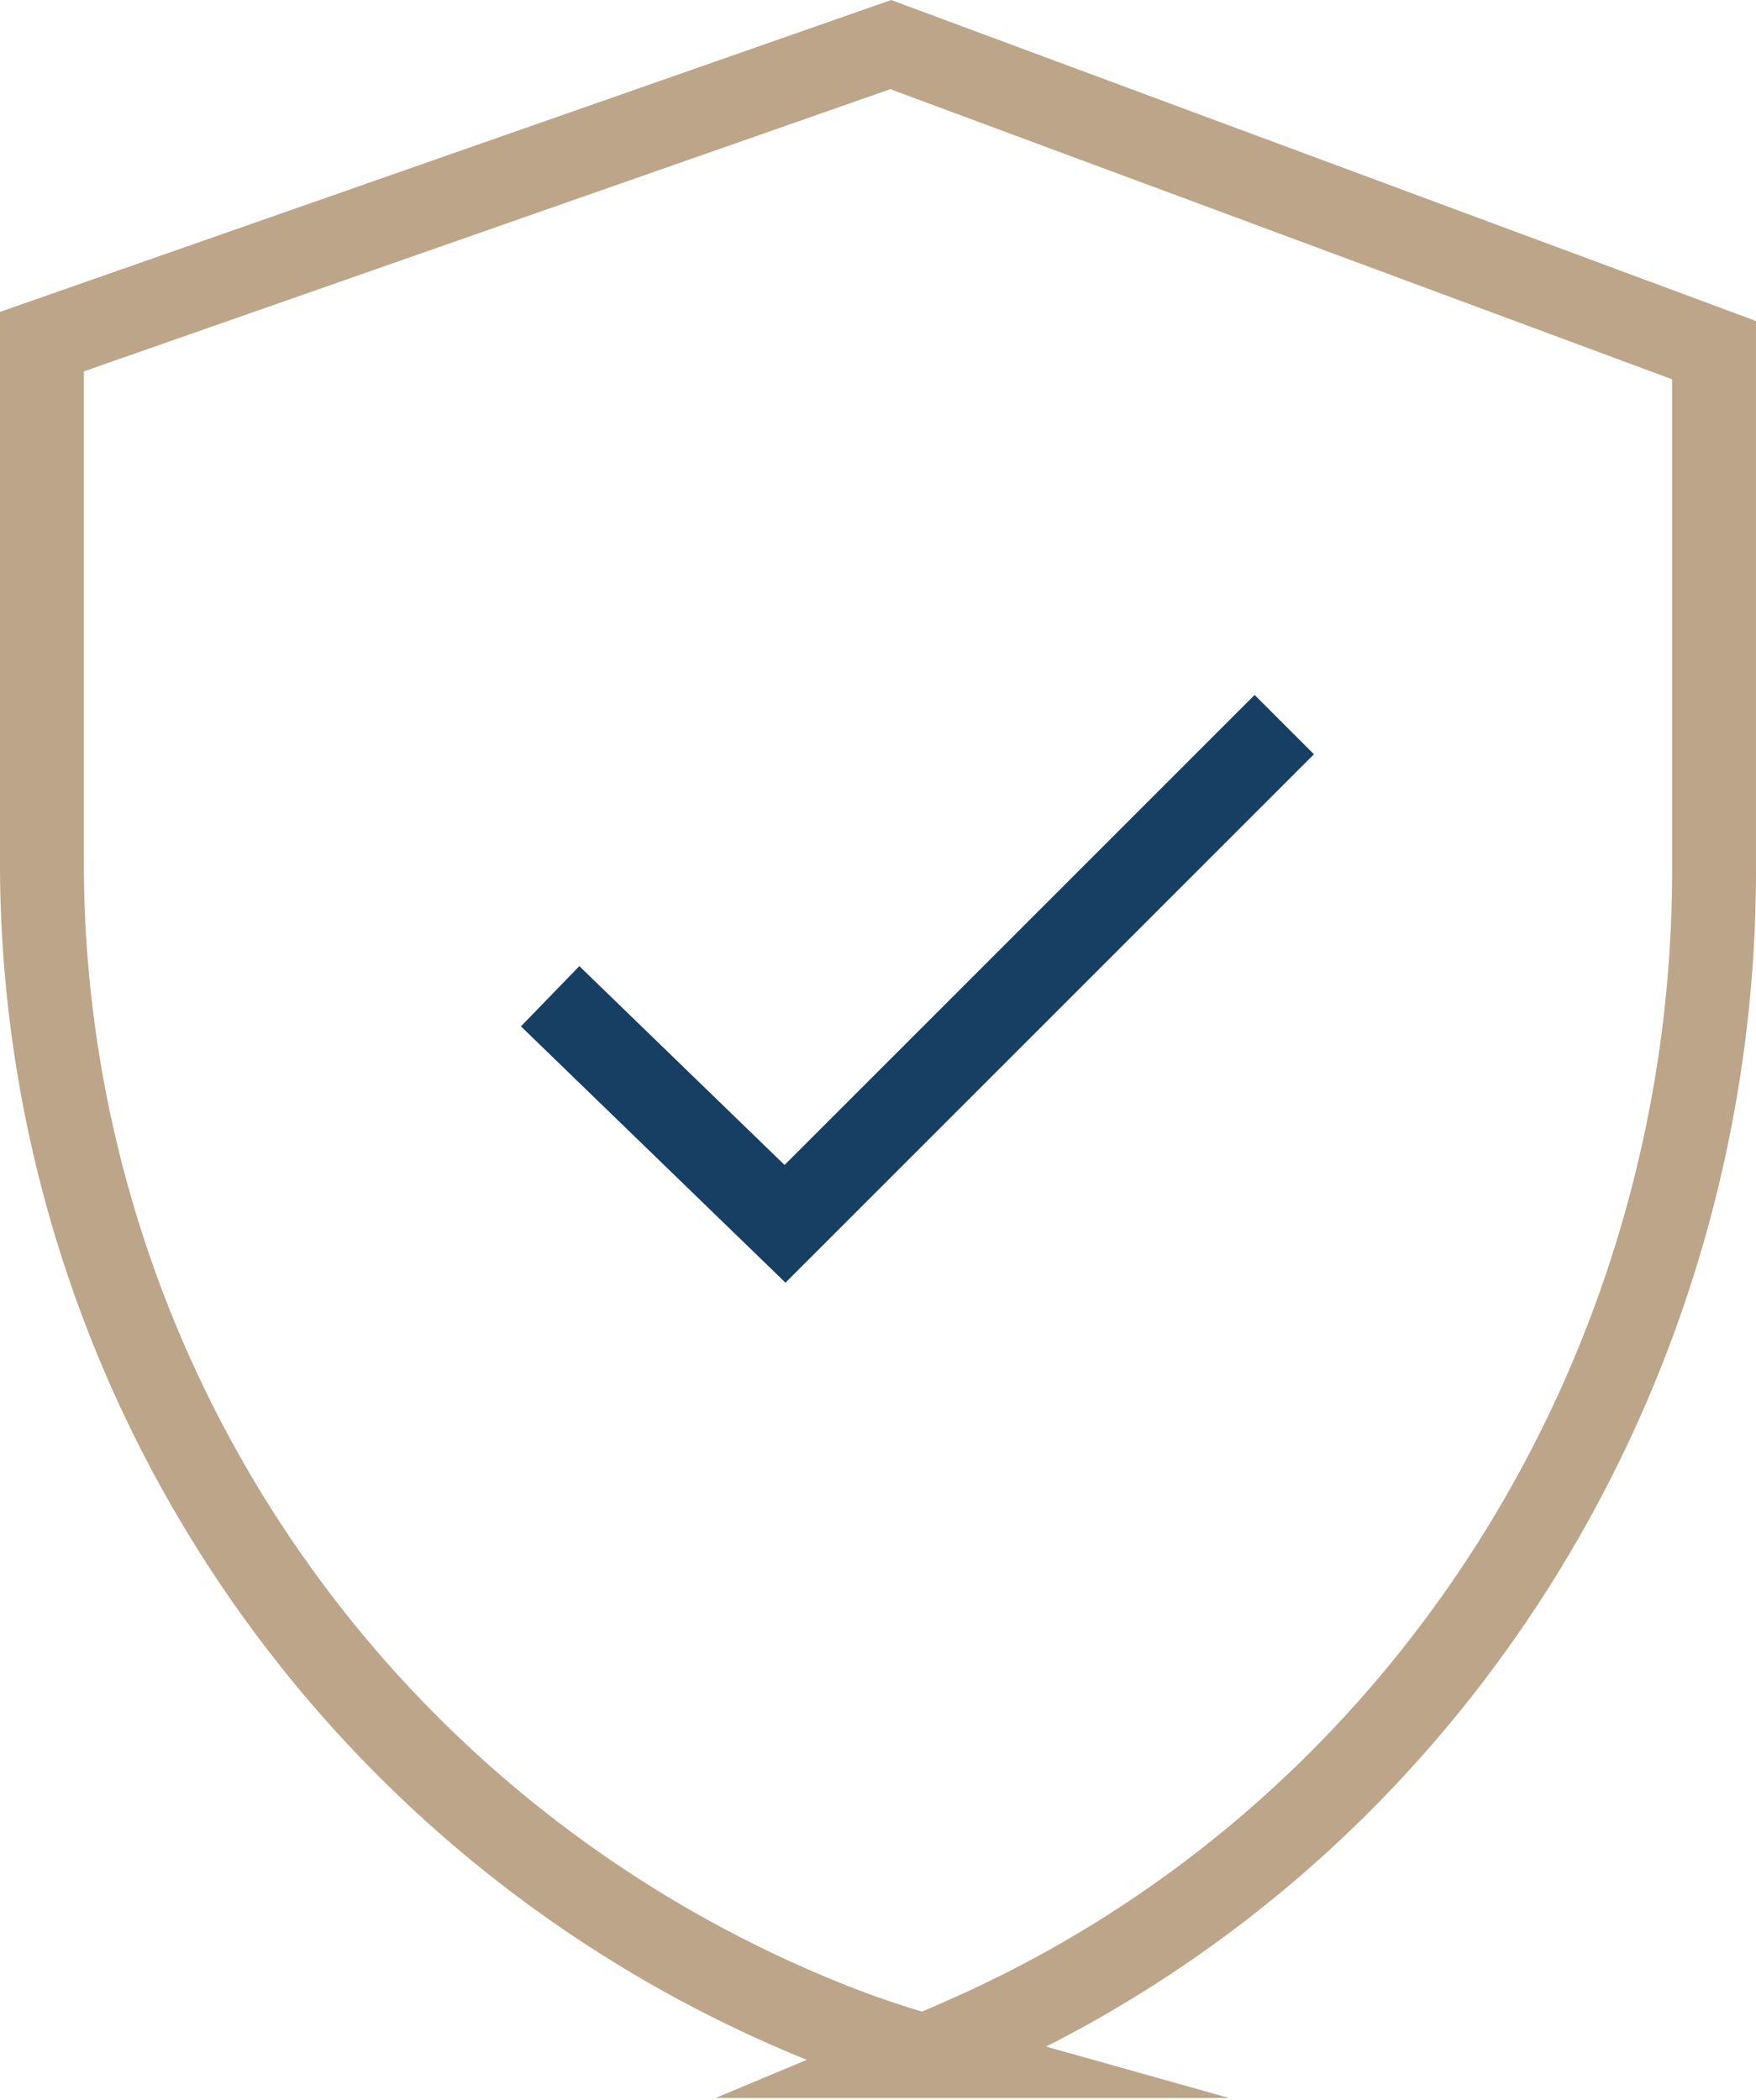
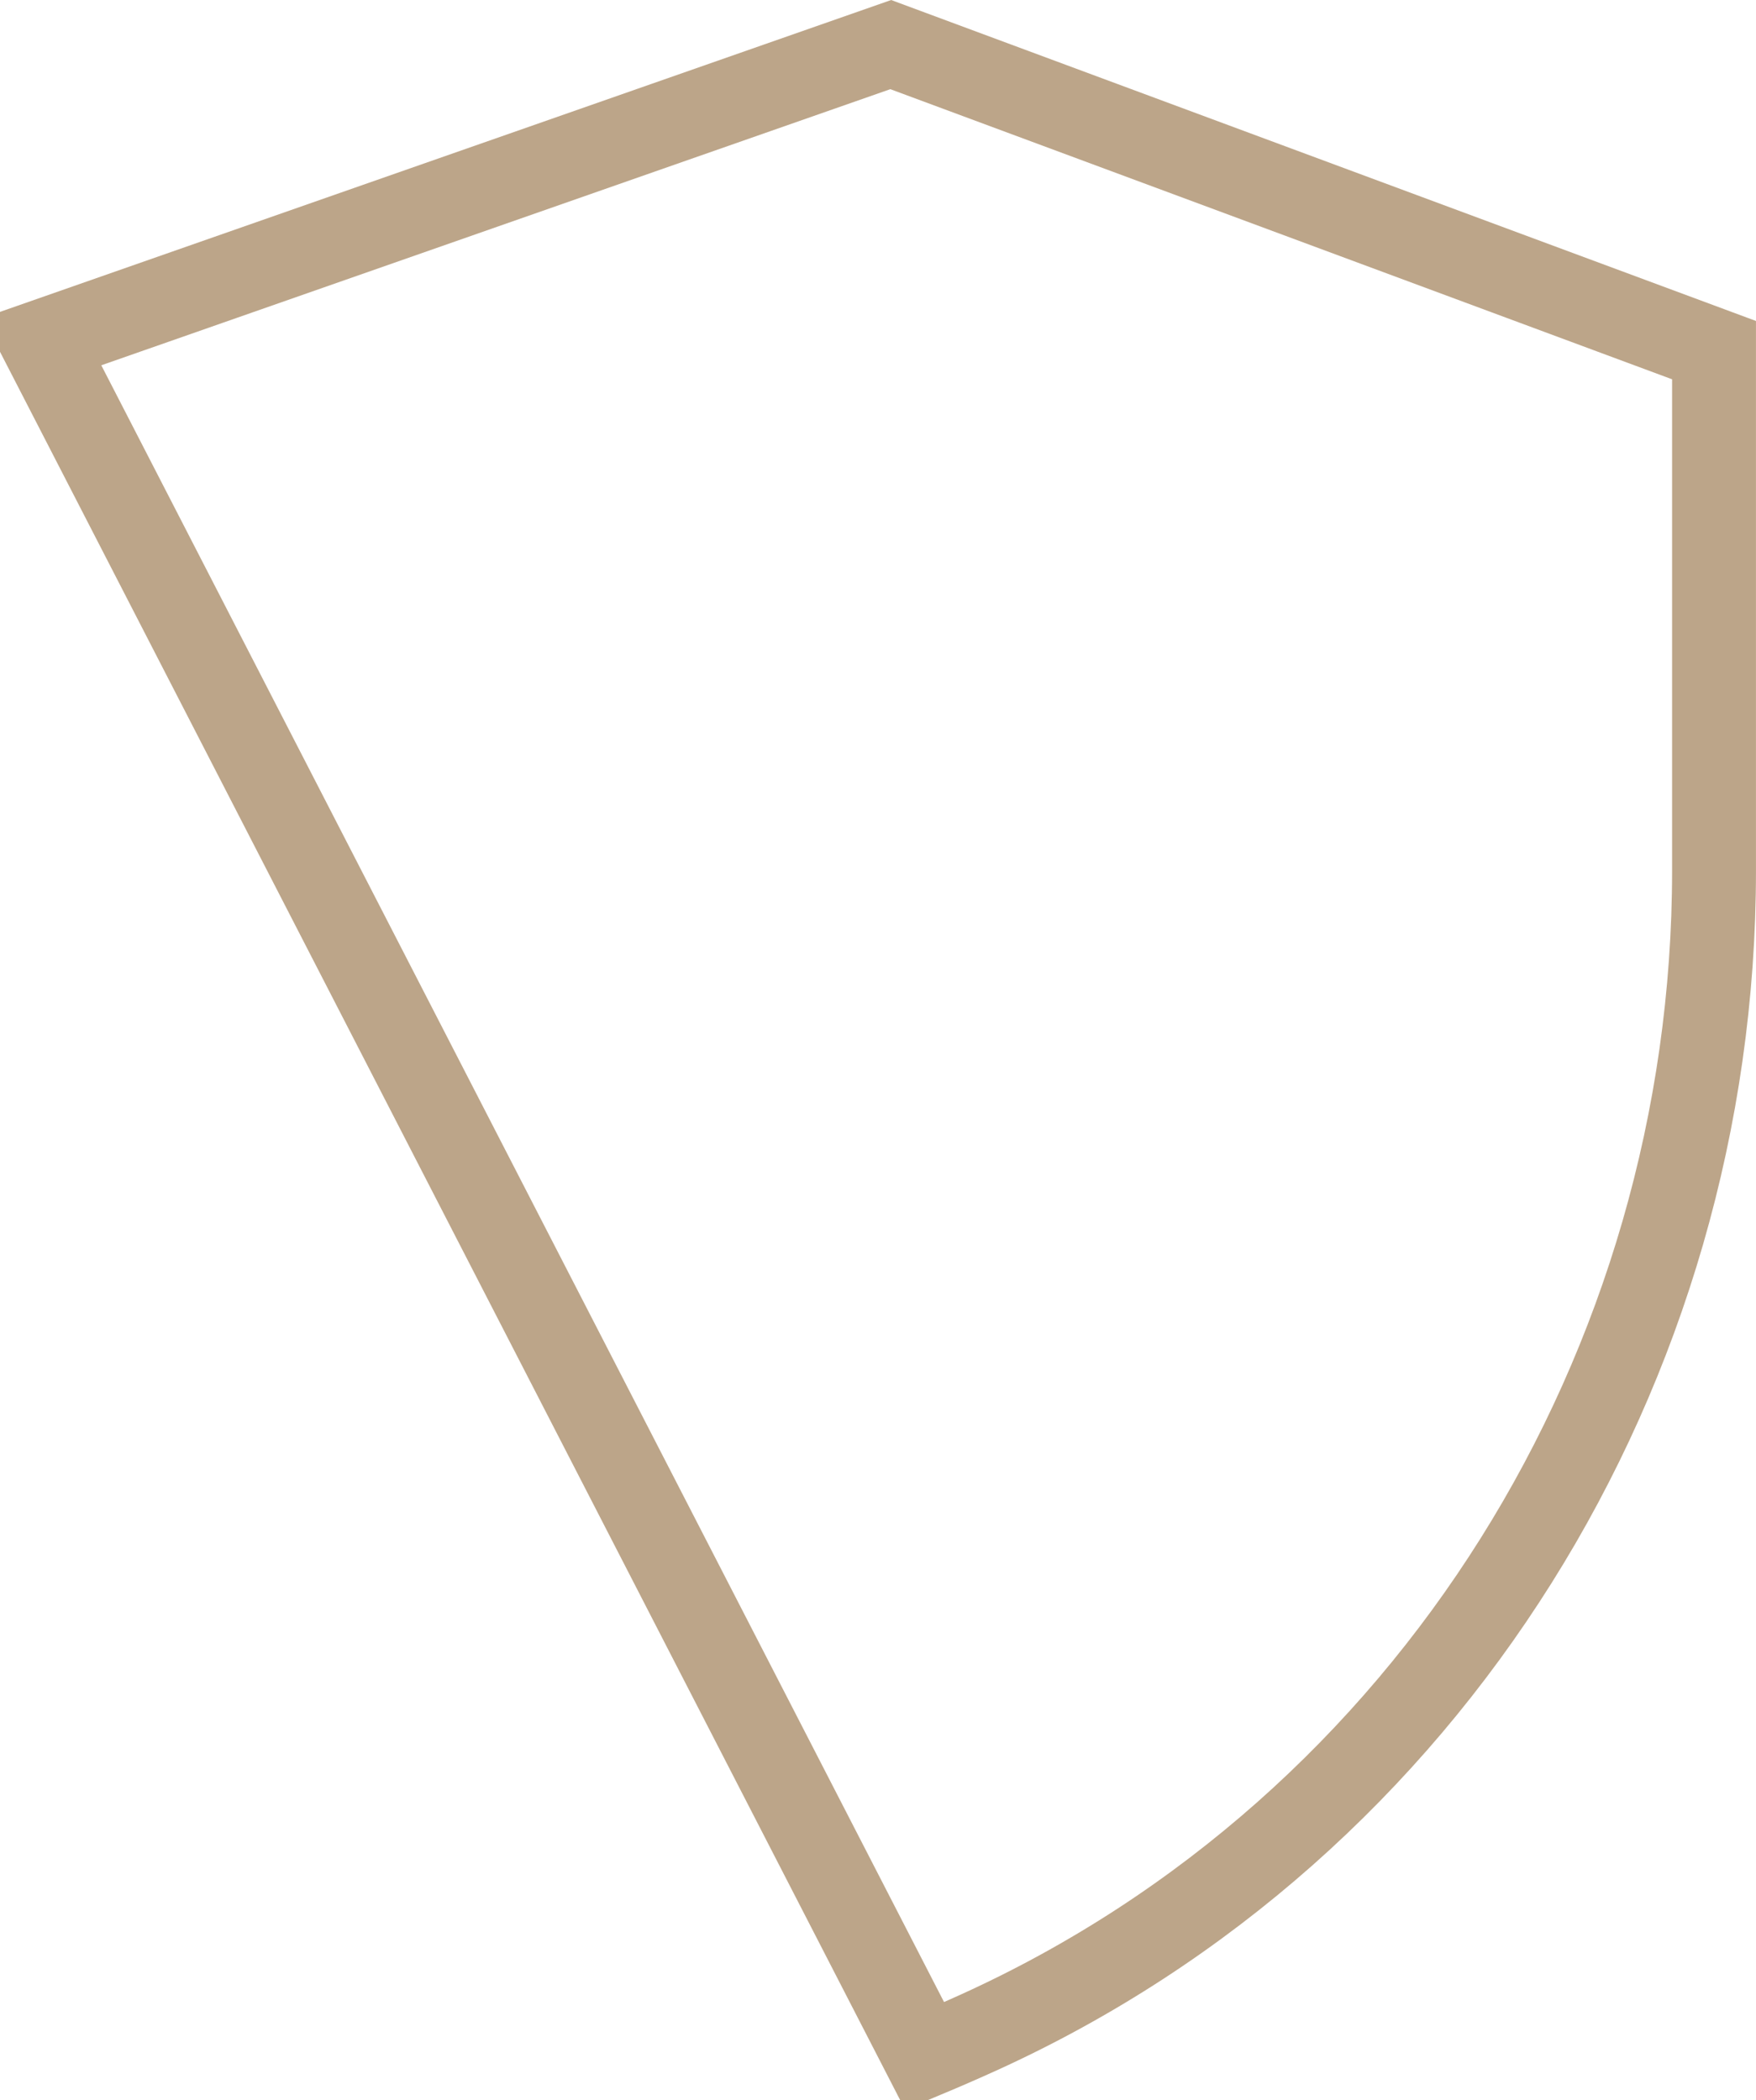
<svg xmlns="http://www.w3.org/2000/svg" width="62.801" height="75.114" viewBox="0 0 62.801 75.114">
  <g id="Vertrauen" transform="translate(351.24 250.806)">
    <g id="Gruppe_239" data-name="Gruppe 239">
-       <path id="Pfad_506" data-name="Pfad 506" d="M-349.74-238.587l30.356-10.624,29.444,10.928v18.62c0,17.763-10.115,34.194-26.285,41.546q-.949.431-1.946.848a34.1,34.1,0,0,1-3.823-1.323,44.7,44.7,0,0,1-27.746-41.55Z" fill="none" stroke="#bca589" stroke-miterlimit="10" stroke-width="3" />
-       <path id="Pfad_507" data-name="Pfad 507" d="M-336.466-221.733l8.4,8.14,17.855-17.855" transform="translate(4.901 6.559)" fill="none" stroke="#173f63" stroke-miterlimit="10" stroke-width="3" />
+       <path id="Pfad_506" data-name="Pfad 506" d="M-349.74-238.587l30.356-10.624,29.444,10.928v18.62c0,17.763-10.115,34.194-26.285,41.546q-.949.431-1.946.848Z" fill="none" stroke="#bca589" stroke-miterlimit="10" stroke-width="3" />
    </g>
  </g>
</svg>